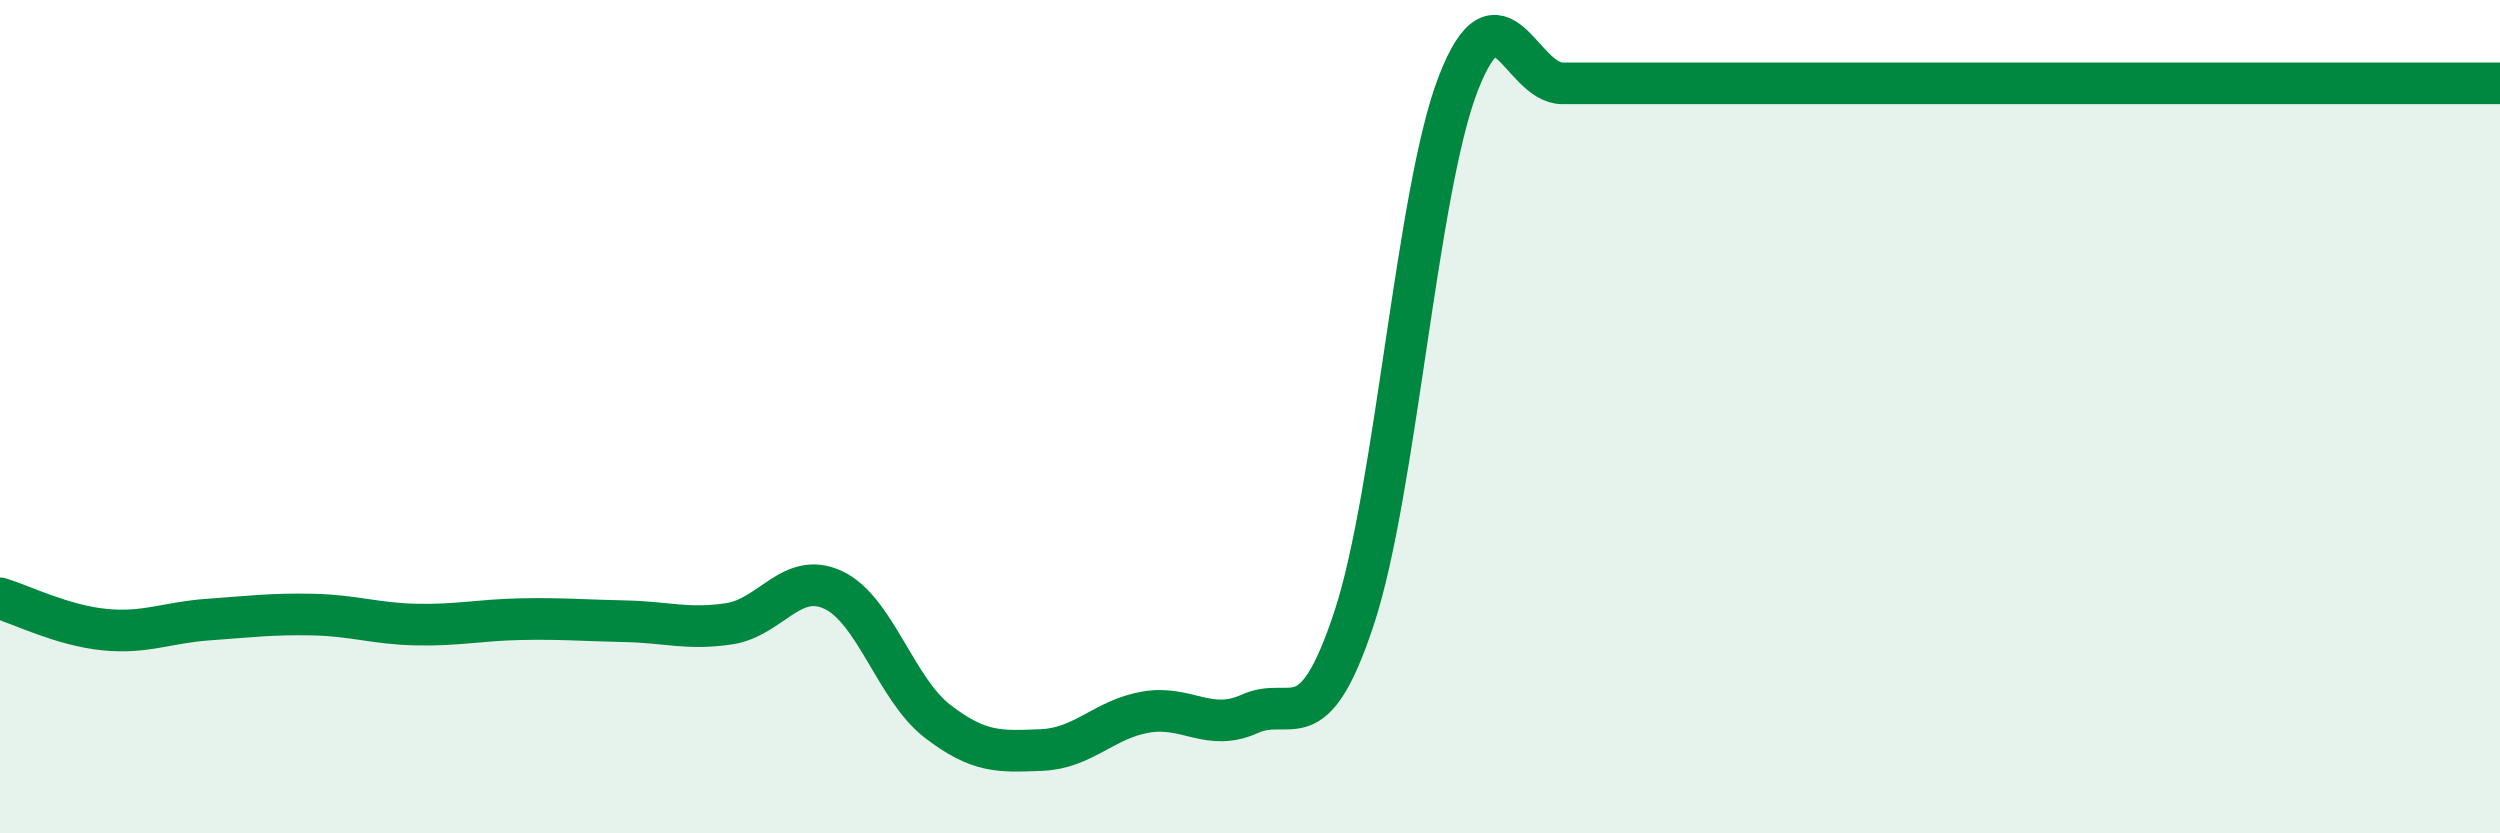
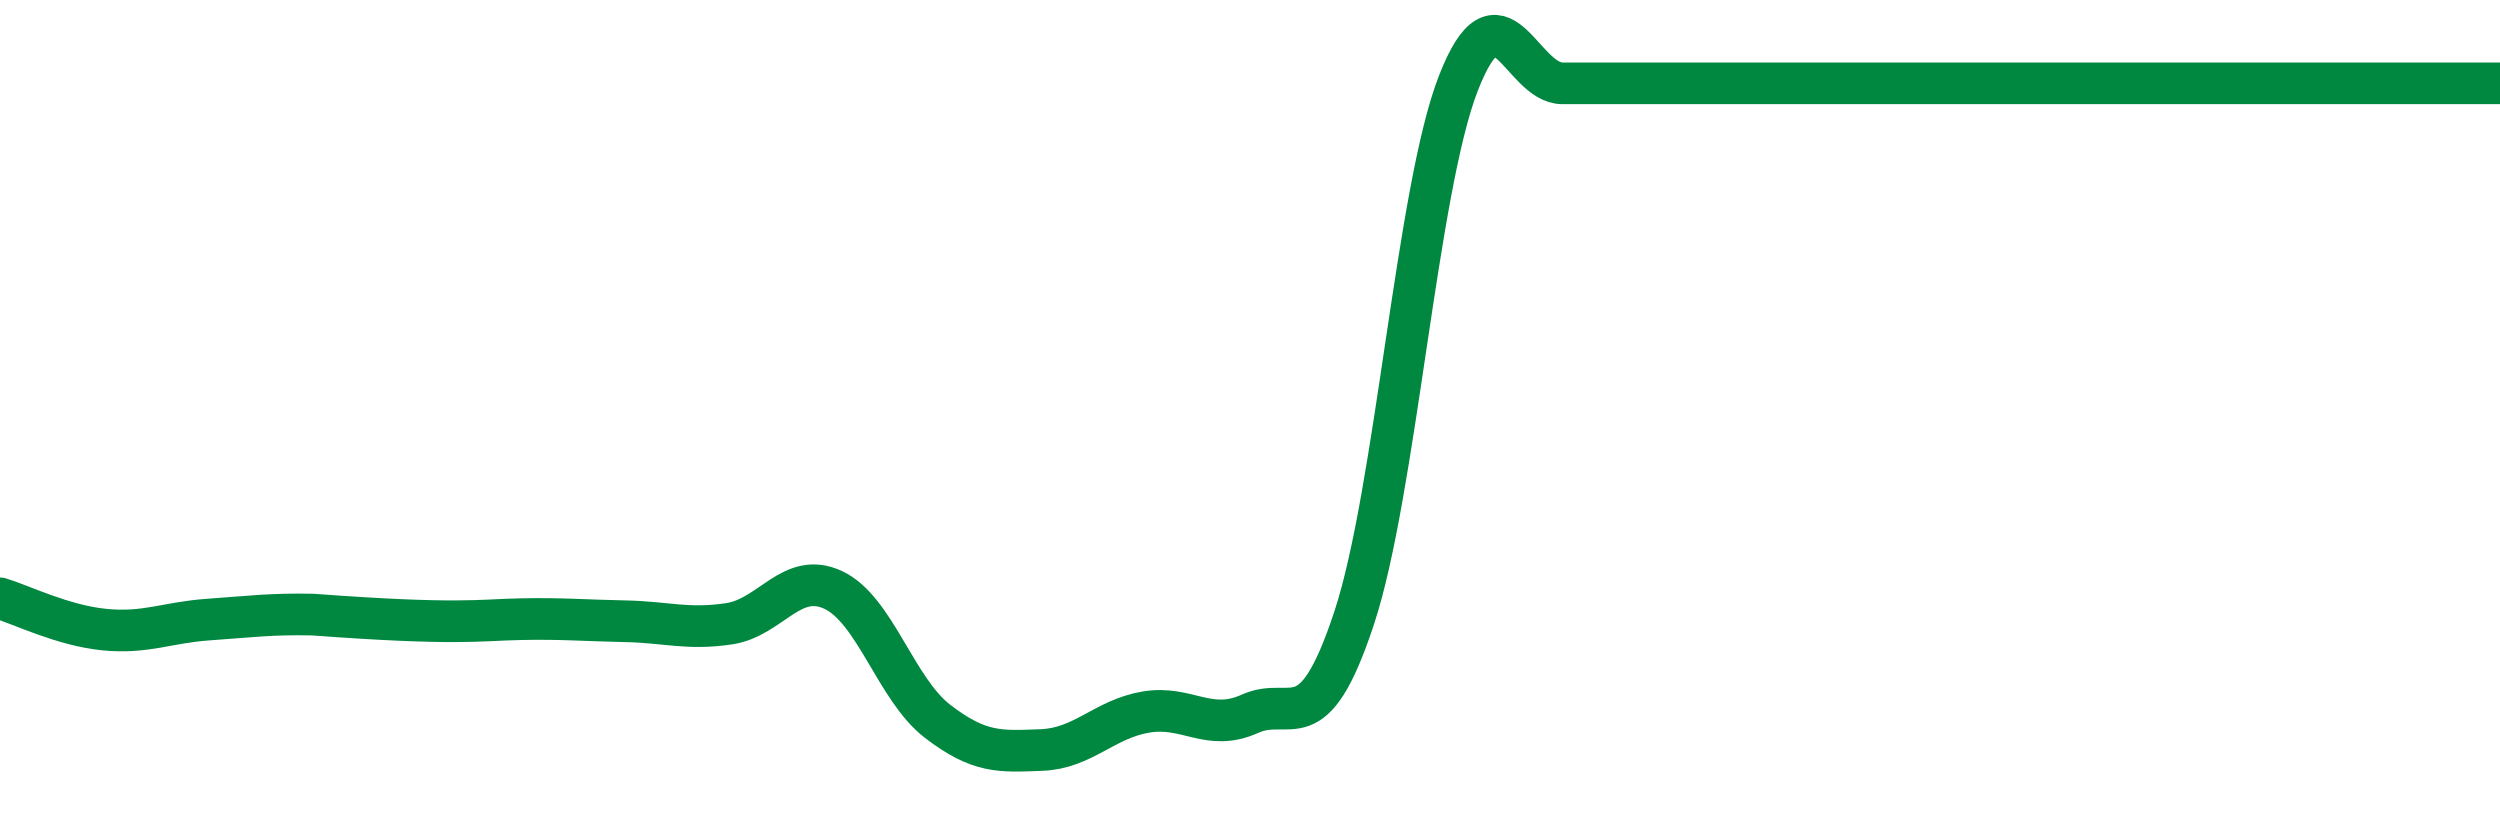
<svg xmlns="http://www.w3.org/2000/svg" width="60" height="20" viewBox="0 0 60 20">
-   <path d="M 0,14.36 C 0.5,14.51 1.5,15.01 2.5,15.11 C 3.5,15.21 4,14.94 5,14.87 C 6,14.8 6.5,14.73 7.5,14.75 C 8.5,14.77 9,14.97 10,14.99 C 11,15.01 11.5,14.88 12.5,14.86 C 13.5,14.84 14,14.89 15,14.91 C 16,14.93 16.5,15.12 17.5,14.97 C 18.5,14.82 19,13.69 20,14.16 C 21,14.63 21.5,16.54 22.5,17.31 C 23.5,18.08 24,18.04 25,18 C 26,17.96 26.5,17.26 27.5,17.09 C 28.5,16.92 29,17.58 30,17.13 C 31,16.68 31.5,17.86 32.5,14.83 C 33.5,11.8 34,4.57 35,2 C 36,-0.57 36.5,2 37.5,2 C 38.5,2 39,2 40,2 C 41,2 41.5,2 42.5,2 C 43.5,2 44,2 45,2 C 46,2 46.5,2 47.5,2 C 48.5,2 49,2 50,2 C 51,2 51.5,2 52.5,2 C 53.5,2 53.5,2 55,2 C 56.5,2 59,2 60,2L60 20L0 20Z" fill="#008740" opacity="0.1" stroke-linecap="round" stroke-linejoin="round" />
-   <path d="M 0,14.36 C 0.5,14.51 1.5,15.01 2.5,15.11 C 3.5,15.21 4,14.94 5,14.87 C 6,14.8 6.5,14.73 7.5,14.75 C 8.5,14.77 9,14.97 10,14.99 C 11,15.01 11.5,14.88 12.5,14.86 C 13.5,14.84 14,14.89 15,14.91 C 16,14.93 16.5,15.12 17.5,14.97 C 18.5,14.82 19,13.69 20,14.16 C 21,14.63 21.5,16.54 22.5,17.31 C 23.5,18.08 24,18.04 25,18 C 26,17.96 26.5,17.26 27.5,17.09 C 28.5,16.92 29,17.58 30,17.13 C 31,16.68 31.5,17.86 32.5,14.83 C 33.5,11.8 34,4.57 35,2 C 36,-0.57 36.5,2 37.5,2 C 38.5,2 39,2 40,2 C 41,2 41.5,2 42.5,2 C 43.5,2 44,2 45,2 C 46,2 46.5,2 47.5,2 C 48.5,2 49,2 50,2 C 51,2 51.5,2 52.5,2 C 53.5,2 53.5,2 55,2 C 56.5,2 59,2 60,2" stroke="#008740" stroke-width="1" fill="none" stroke-linecap="round" stroke-linejoin="round" />
+   <path d="M 0,14.36 C 0.5,14.51 1.5,15.01 2.5,15.11 C 3.5,15.21 4,14.94 5,14.87 C 6,14.8 6.5,14.73 7.5,14.75 C 11,15.01 11.5,14.88 12.5,14.86 C 13.5,14.84 14,14.89 15,14.91 C 16,14.93 16.5,15.12 17.5,14.97 C 18.5,14.82 19,13.69 20,14.16 C 21,14.63 21.5,16.54 22.5,17.31 C 23.5,18.08 24,18.04 25,18 C 26,17.96 26.5,17.26 27.5,17.09 C 28.5,16.92 29,17.58 30,17.13 C 31,16.68 31.5,17.86 32.5,14.83 C 33.5,11.8 34,4.57 35,2 C 36,-0.57 36.5,2 37.5,2 C 38.5,2 39,2 40,2 C 41,2 41.5,2 42.5,2 C 43.5,2 44,2 45,2 C 46,2 46.5,2 47.5,2 C 48.5,2 49,2 50,2 C 51,2 51.5,2 52.5,2 C 53.5,2 53.5,2 55,2 C 56.5,2 59,2 60,2" stroke="#008740" stroke-width="1" fill="none" stroke-linecap="round" stroke-linejoin="round" />
</svg>